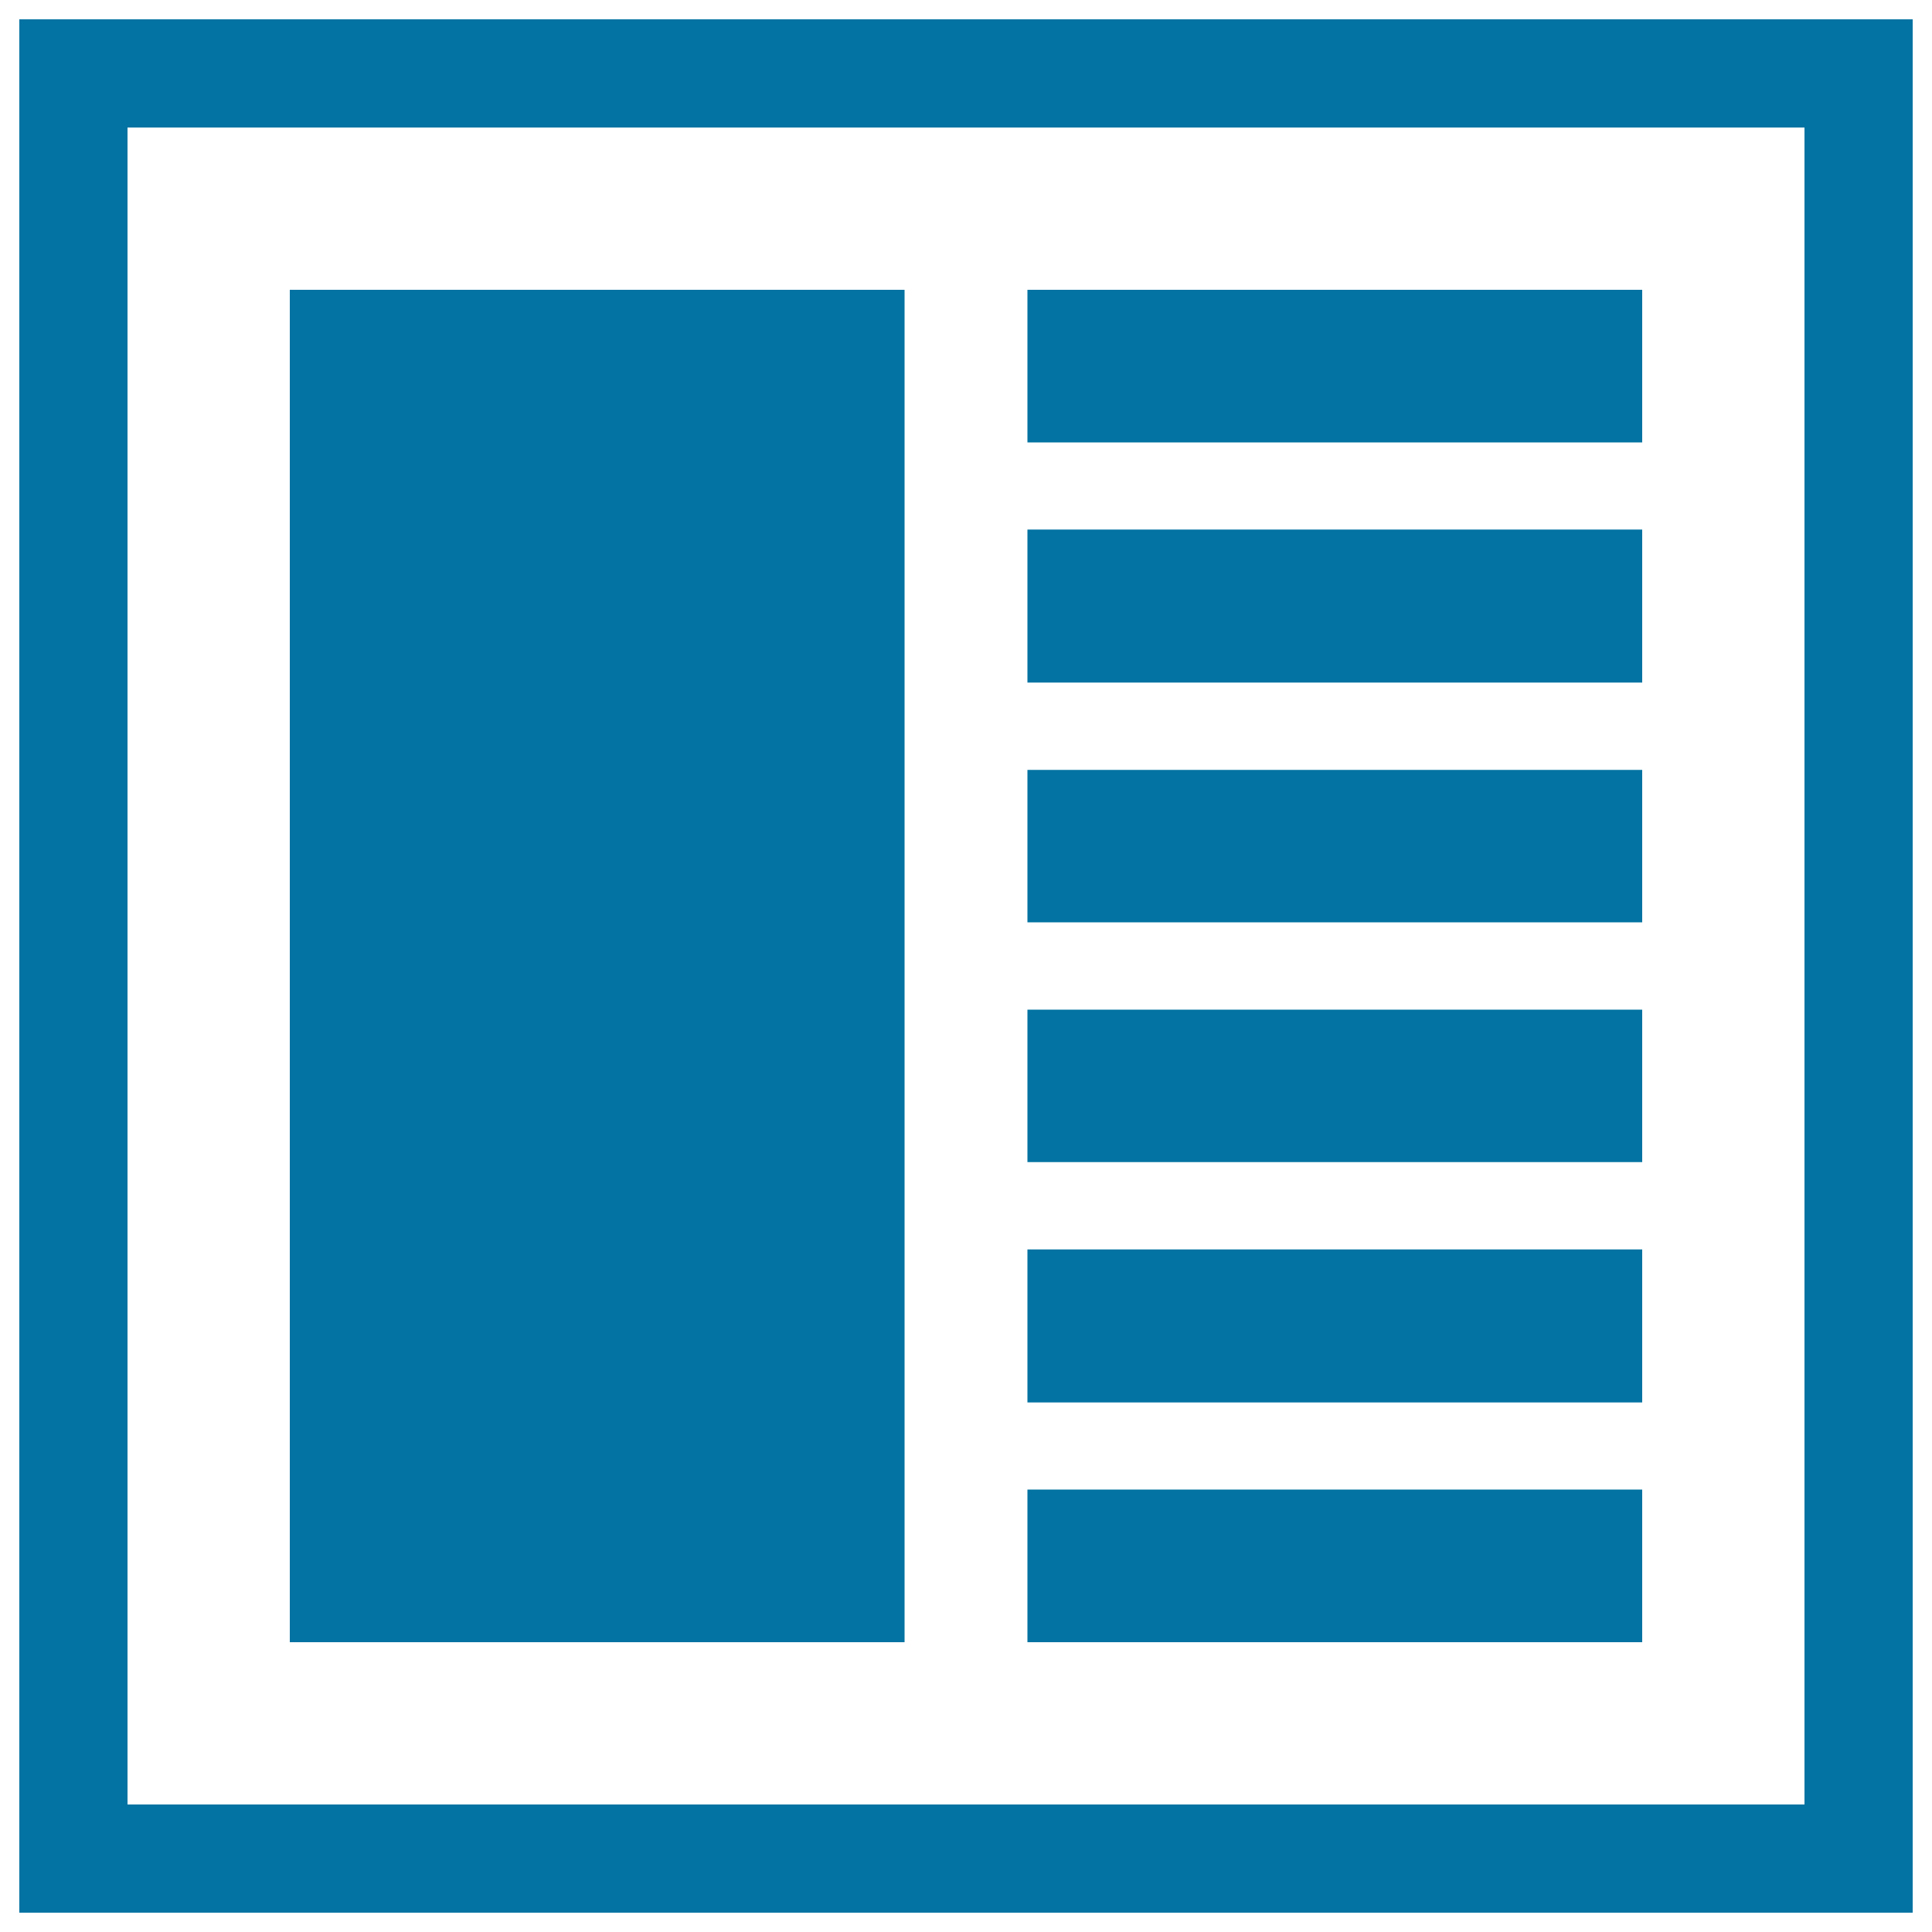
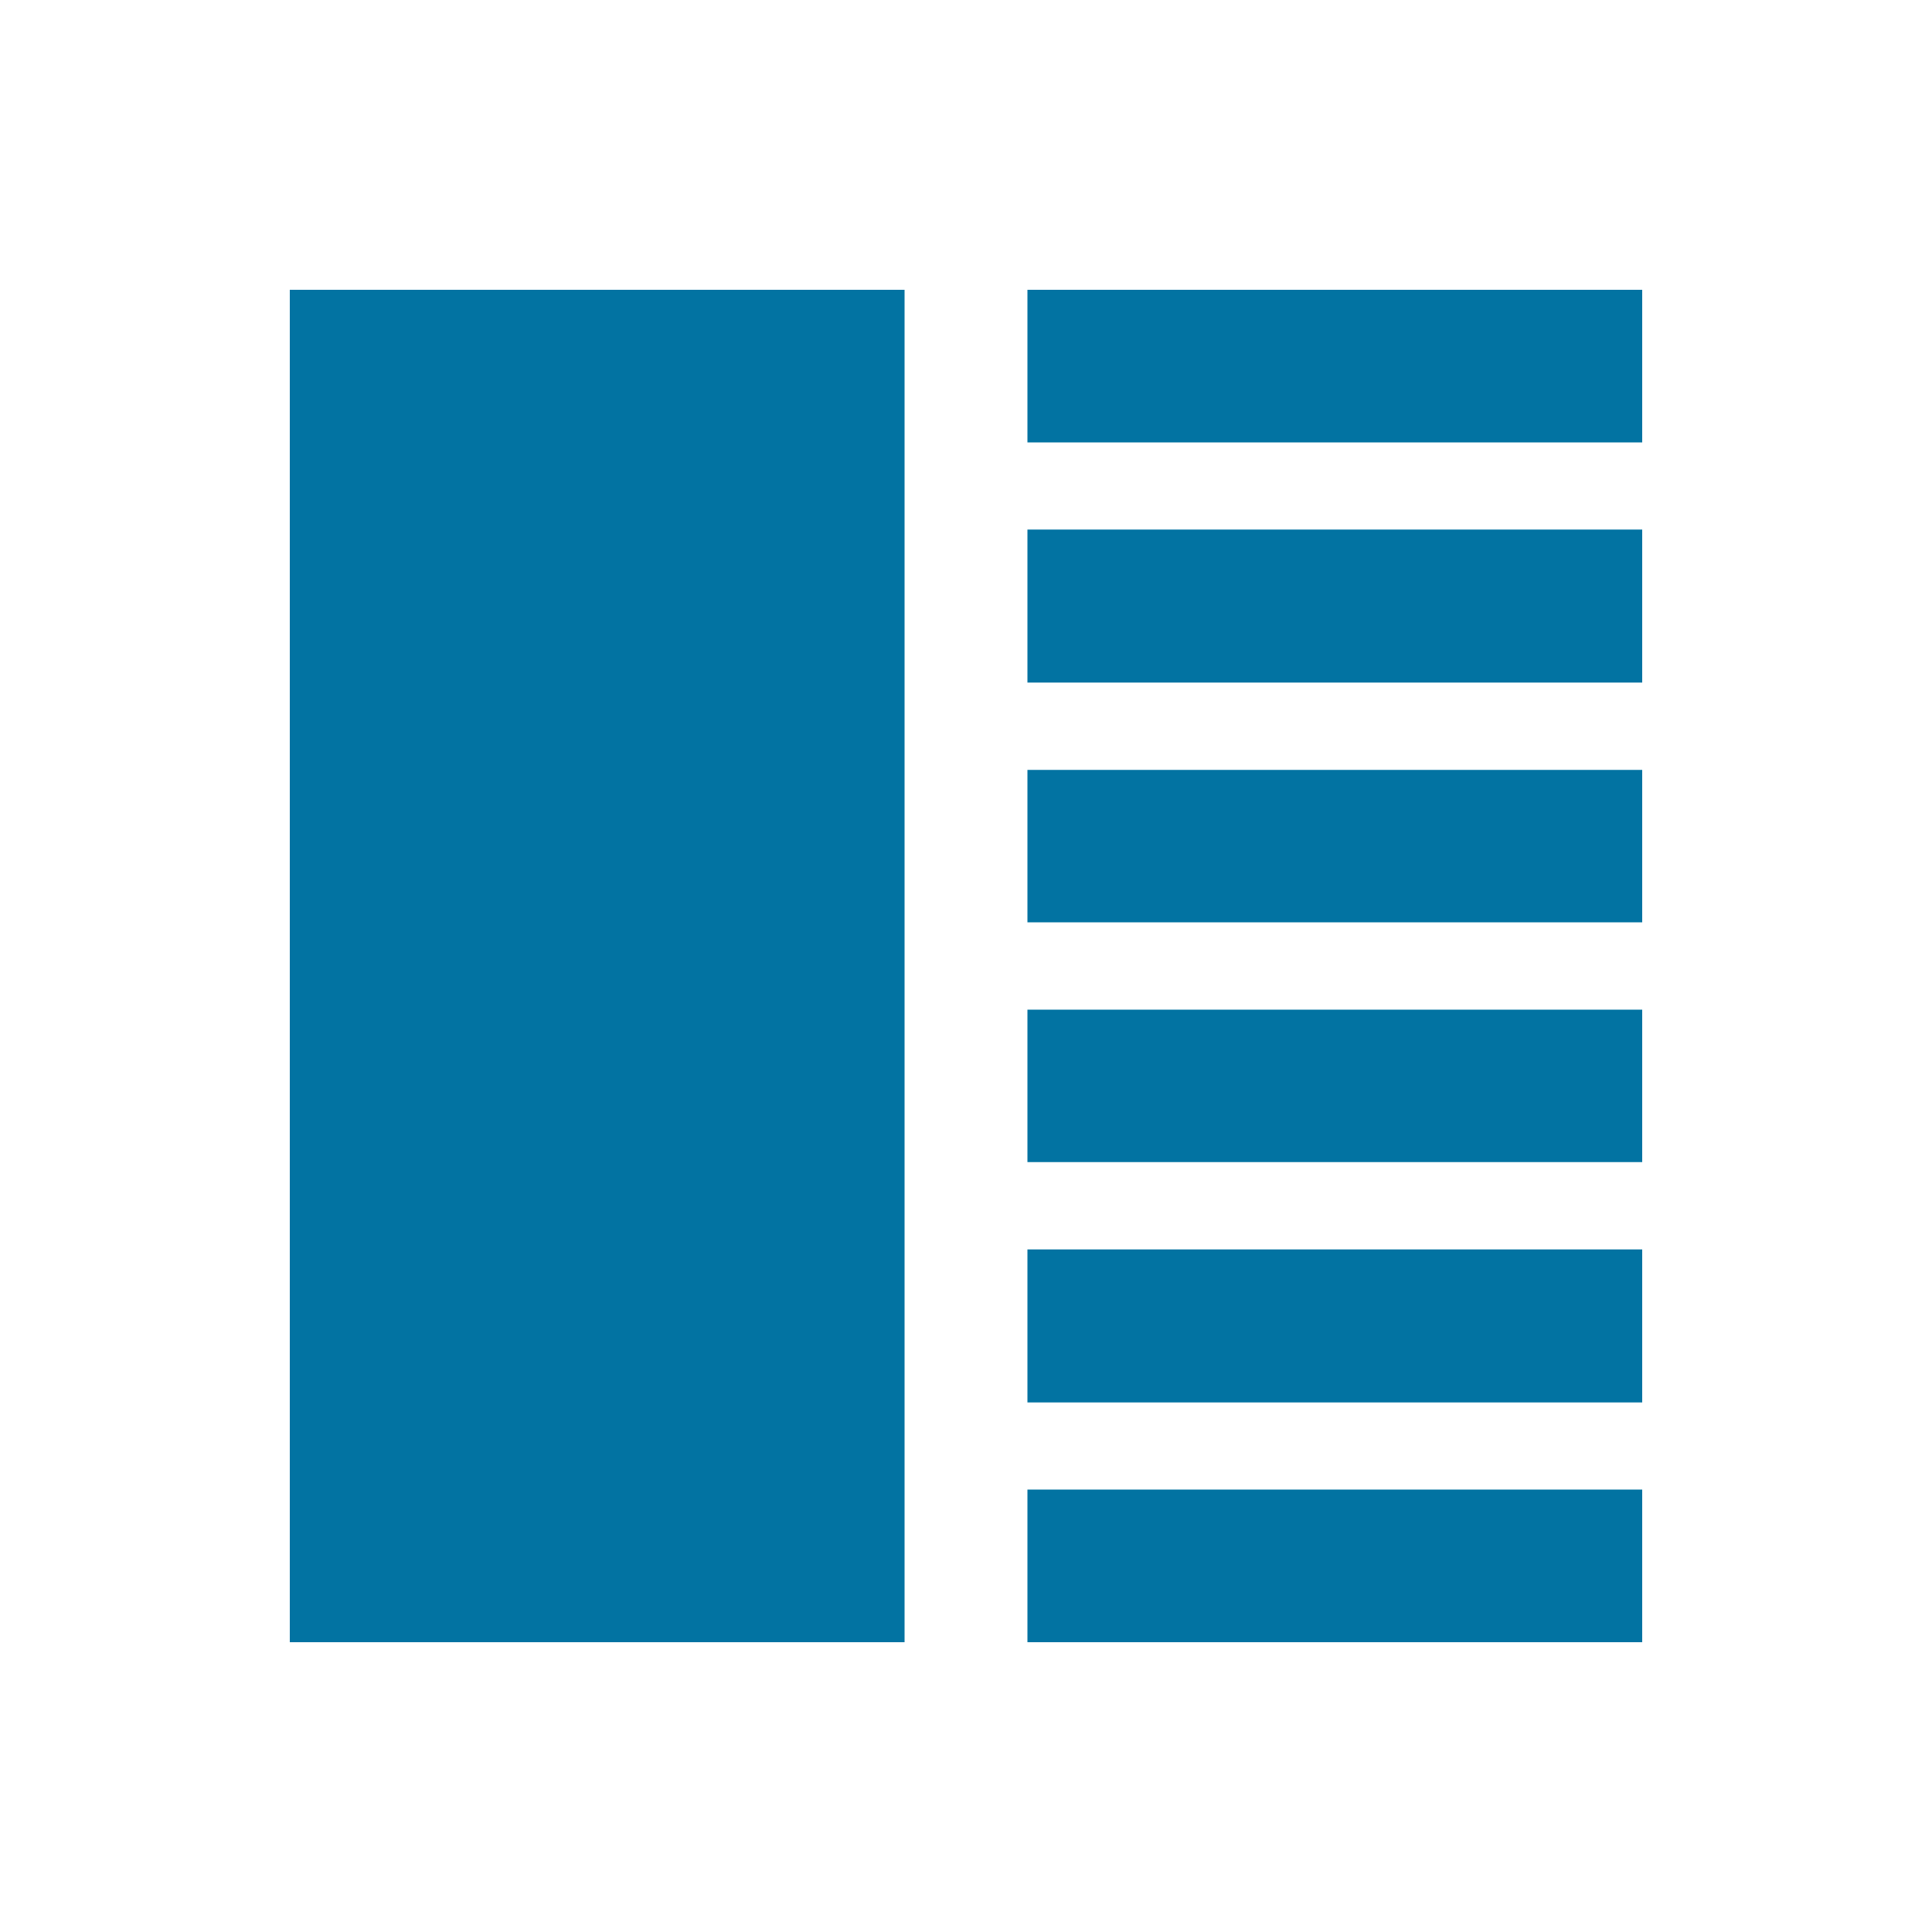
<svg xmlns="http://www.w3.org/2000/svg" viewBox="0 0 1000 1000" style="fill:#0273a2">
  <title>Column With Rows Content Layout SVG icon</title>
  <g>
    <g>
      <rect x="150" y="150" width="318.2" height="700" />
      <rect x="531.8" y="150" width="318.2" height="79" />
      <rect x="531.8" y="274.1" width="318.2" height="79.2" />
      <rect x="531.8" y="398.5" width="318.2" height="78.9" />
      <rect x="531.8" y="522.6" width="318.2" height="78.9" />
      <rect x="531.8" y="646.7" width="318.2" height="79.2" />
      <rect x="531.8" y="771" width="318.2" height="79" />
-       <path d="M10,10v980h980V10H10z M934,934H66V66h868V934z" />
    </g>
  </g>
</svg>